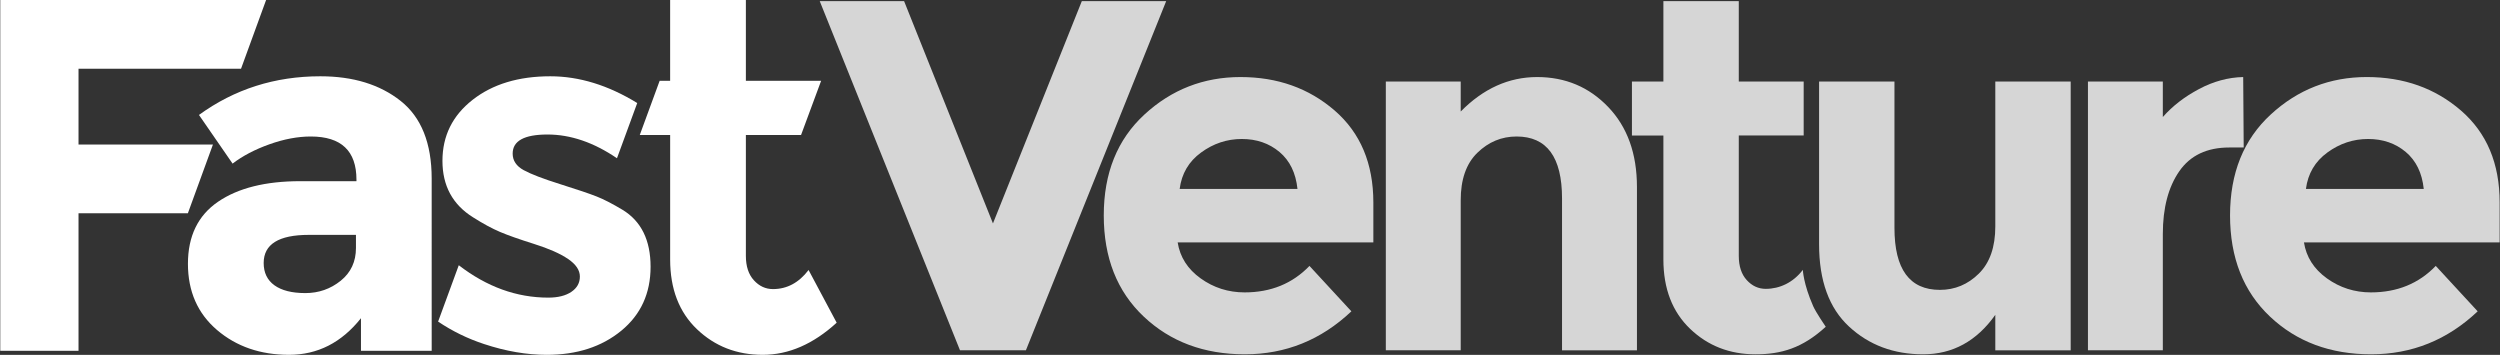
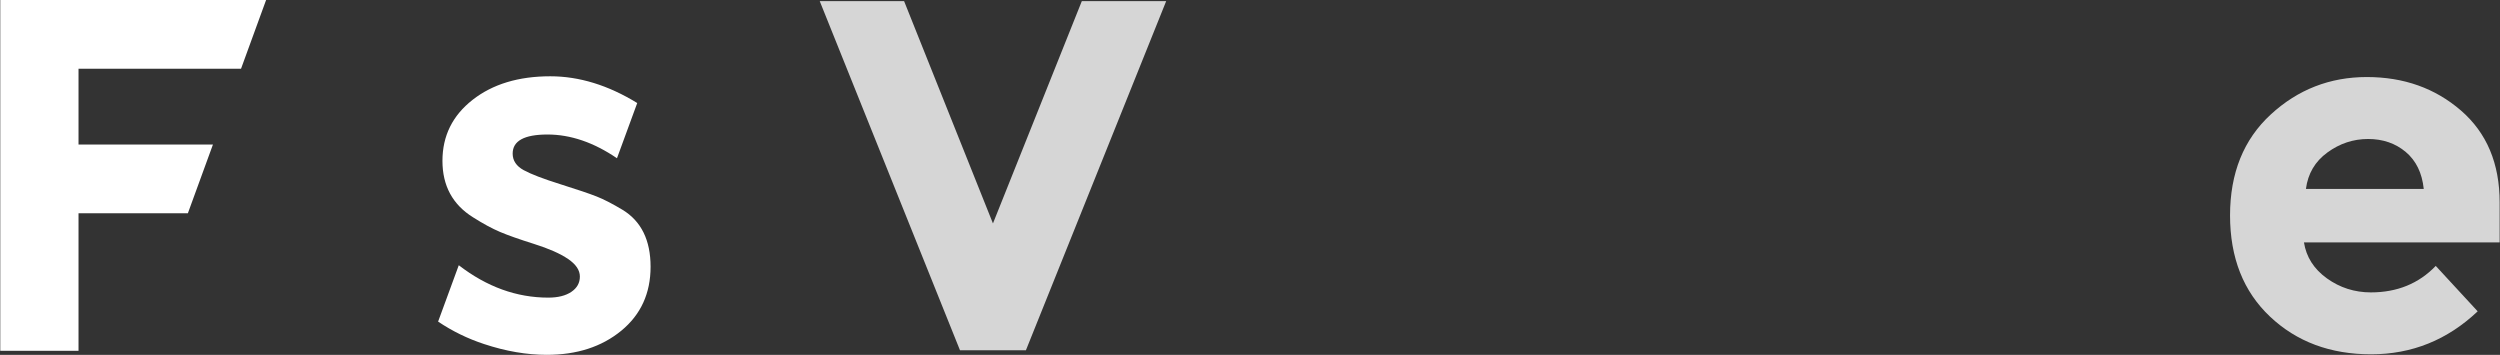
<svg xmlns="http://www.w3.org/2000/svg" width="1409" height="200" viewBox="0 0 1409 200">
  <rect x="0" y="0" width="1409" height="200" fill="#333333" stroke="none" />
  <g fill="#FFFFFF">
    <polygon points="559.628 125.921 609.715 .632 657.26 .632 578.194 197.428 541.056 197.428 462 .632 509.545 .632" opacity=".8" />
-     <path d="M761.642,175.466 C744.569,191.611 724.546,199.684 701.575,199.684 C678.603,199.684 659.611,192.597 644.599,178.423 C629.588,164.26 622.083,145.256 622.083,121.412 C622.083,97.568 629.725,78.611 645.009,64.54 C660.298,50.463 678.352,43.425 699.172,43.425 C719.992,43.425 737.674,49.712 752.217,62.288 C766.742,74.869 774.01,92.141 774.023,114.104 L774.023,136.629 L663.733,136.629 C665.04,144.888 669.355,151.644 676.678,156.897 C684.002,162.151 692.255,164.784 701.439,164.796 C716.254,164.796 728.446,159.821 738.015,149.87 L761.642,175.466 Z M721.126,85.656 C715.312,80.773 708.23,78.332 699.879,78.332 C691.529,78.332 683.888,80.868 676.956,85.94 C670.01,90.995 665.977,97.841 664.857,106.477 L731.258,106.477 C730.313,97.477 726.936,90.536 721.126,85.656 Z M823.257,112.964 L823.257,197.428 L781.051,197.428 L781.051,45.956 L823.254,45.956 L823.254,62.85 C836.008,49.906 850.358,43.432 866.306,43.428 C882.253,43.424 895.619,49.055 906.405,60.322 C917.187,71.585 922.58,86.601 922.584,105.371 L922.584,197.434 L880.362,197.434 L880.362,111.848 C880.362,88.577 871.828,76.937 854.759,76.929 C846.318,76.929 838.95,79.983 832.657,86.092 C826.363,92.2 823.229,101.157 823.257,112.964 Z M979.977,76.363 L979.977,144.221 C979.977,150.039 981.476,154.589 984.473,157.87 C987.471,161.152 991.035,162.794 995.167,162.796 C1003.061,162.796 1010.639,159.232 1016.086,152.107 C1016.086,152.107 1016.332,159.893 1021.914,172.572 C1023.442,176.047 1028.993,184.167 1028.993,184.167 C1015.865,196.174 1003.936,199.687 989.396,199.687 C974.856,199.687 962.557,194.904 952.545,185.324 C942.533,175.744 937.487,162.711 937.487,146.193 L937.487,76.367 L919.758,76.367 L919.758,45.956 L937.487,45.956 L937.487,0.632 L979.977,0.632 L979.977,45.956 L1016.553,45.956 L1016.553,76.367 L979.977,76.363 Z" opacity=".8" />
-     <path d="M1124.557,127.602 L1124.557,45.956 L1167.04,45.956 L1167.04,197.431 L1124.557,197.431 L1124.557,177.447 C1114.049,192.272 1100.496,199.684 1083.898,199.684 C1067.301,199.684 1053.375,194.475 1042.122,184.057 C1030.867,173.641 1025.239,158.203 1025.239,137.744 L1025.239,45.956 L1067.716,45.956 L1067.716,128.452 C1067.716,151.736 1076.252,163.375 1093.323,163.371 C1101.764,163.371 1109.08,160.317 1115.271,154.209 C1121.461,148.1 1124.557,139.231 1124.557,127.602 Z M1256.393,83.128 C1243.824,83.128 1234.446,87.586 1228.257,96.502 C1222.068,105.419 1218.973,117.193 1218.971,131.826 L1218.971,197.428 L1176.765,197.428 L1176.765,45.956 L1218.968,45.956 L1218.968,65.949 C1224.409,59.757 1231.208,54.499 1239.365,50.177 C1247.522,45.855 1255.822,43.604 1264.265,43.425 L1264.552,83.128 L1256.393,83.128 Z" opacity=".8" />
    <path d="M1396.413,175.466 C1379.346,191.611 1359.322,199.684 1336.34,199.684 C1313.358,199.684 1294.366,192.597 1279.363,178.423 C1264.357,164.258 1256.854,145.253 1256.854,121.409 C1256.854,97.565 1264.498,78.608 1279.787,64.537 C1295.069,50.46 1313.123,43.422 1333.95,43.422 C1354.776,43.422 1372.458,49.709 1386.995,62.284 C1401.536,74.866 1408.804,92.138 1408.8,114.101 L1408.8,136.626 L1298.51,136.626 C1299.82,144.885 1304.135,151.641 1311.456,156.894 C1318.777,162.147 1327.029,164.78 1336.213,164.793 C1351.028,164.793 1363.22,159.818 1372.789,149.867 L1396.413,175.466 Z M1355.891,85.656 C1350.077,80.773 1342.997,78.332 1334.65,78.332 C1326.304,78.332 1318.661,80.868 1311.721,85.94 C1304.775,90.995 1300.742,97.841 1299.622,106.477 L1366.026,106.477 C1365.081,97.477 1361.702,90.536 1355.891,85.656 Z" opacity=".8" />
    <polygon points="149.972 0 135.84 38.75 44.254 38.75 44.254 81.464 120.011 81.464 105.878 120.215 44.254 120.215 44.254 197.72 .157 197.72 .157 0" />
-     <path d="M243.3,197.72 L203.445,197.72 L203.445,179.335 C192.513,193.102 178.991,199.984 162.879,199.98 C146.767,199.975 133.245,195.311 122.313,185.986 C111.381,176.649 105.917,164.202 105.922,148.645 C105.926,133.087 111.58,121.441 122.883,113.708 C134.19,105.979 149.641,102.114 169.236,102.112 L200.896,102.112 L200.896,101.258 C200.896,85.041 192.322,76.932 175.174,76.931 C167.823,76.931 160.049,78.393 151.853,81.318 C143.657,84.242 136.733,87.873 131.079,92.211 L112.141,64.78 C132.115,50.259 154.915,42.996 180.54,42.992 C199.005,42.992 214.081,47.613 225.768,56.854 C237.455,66.095 243.297,80.709 243.294,100.697 L243.3,197.72 Z M200.618,139.734 L200.618,132.376 L174.046,132.376 C157.086,132.376 148.605,137.657 148.605,148.22 C148.605,153.69 150.632,157.883 154.685,160.799 C158.737,163.715 164.532,165.177 172.068,165.186 C179.6,165.186 186.243,162.874 191.996,158.252 C197.749,153.629 200.623,147.456 200.618,139.734 Z M455.712,152.176 C450.241,159.347 443.549,162.931 435.637,162.928 C431.491,162.928 427.912,161.278 424.899,157.978 C421.886,154.678 420.379,150.106 420.375,144.261 L420.375,76.091 L451.473,76.091 L462.786,45.539 L420.375,45.539 L420.375,0 L377.69,0 L377.69,45.539 L371.777,45.539 L360.571,76.091 L377.698,76.091 L377.698,146.236 C377.698,162.832 382.74,175.939 392.823,185.555 C402.906,195.171 415.25,199.98 429.855,199.98 C444.457,199.98 458.355,193.945 471.549,181.876 L455.712,152.176 Z" />
    <path d="M350.843,118.239 C345.187,114.844 340.333,112.346 336.284,110.745 C332.234,109.145 325.403,106.833 315.789,103.811 C306.177,100.801 299.298,98.162 295.152,95.895 C291.006,93.627 288.934,90.515 288.936,86.558 C288.936,79.393 295.483,75.81 308.577,75.81 C321.578,75.81 334.628,80.27 347.726,89.192 L359.14,58.072 C342.798,48.026 326.463,43.001 310.134,42.995 C292.23,42.995 277.626,47.428 266.321,56.292 C255.016,65.157 249.363,76.612 249.362,90.656 C249.362,104.708 255.109,115.316 266.604,122.478 C272.26,126.061 277.301,128.795 281.726,130.679 C286.15,132.564 292.559,134.827 300.95,137.469 C309.33,140.109 315.738,142.939 320.172,145.959 C324.606,148.979 326.821,152.281 326.817,155.865 C326.817,159.451 325.214,162.327 322.009,164.494 C318.803,166.66 314.469,167.743 309.006,167.742 C291.165,167.742 274.352,161.657 258.568,149.486 L246.917,181.247 C254.928,186.639 263.644,190.897 272.82,193.903 C285.068,197.958 296.846,199.986 308.153,199.986 C325.113,199.986 339.106,195.461 350.131,186.412 C361.157,177.363 366.668,165.341 366.666,150.347 C366.669,135.35 361.395,124.647 350.843,118.239 Z" />
  </g>
</svg>